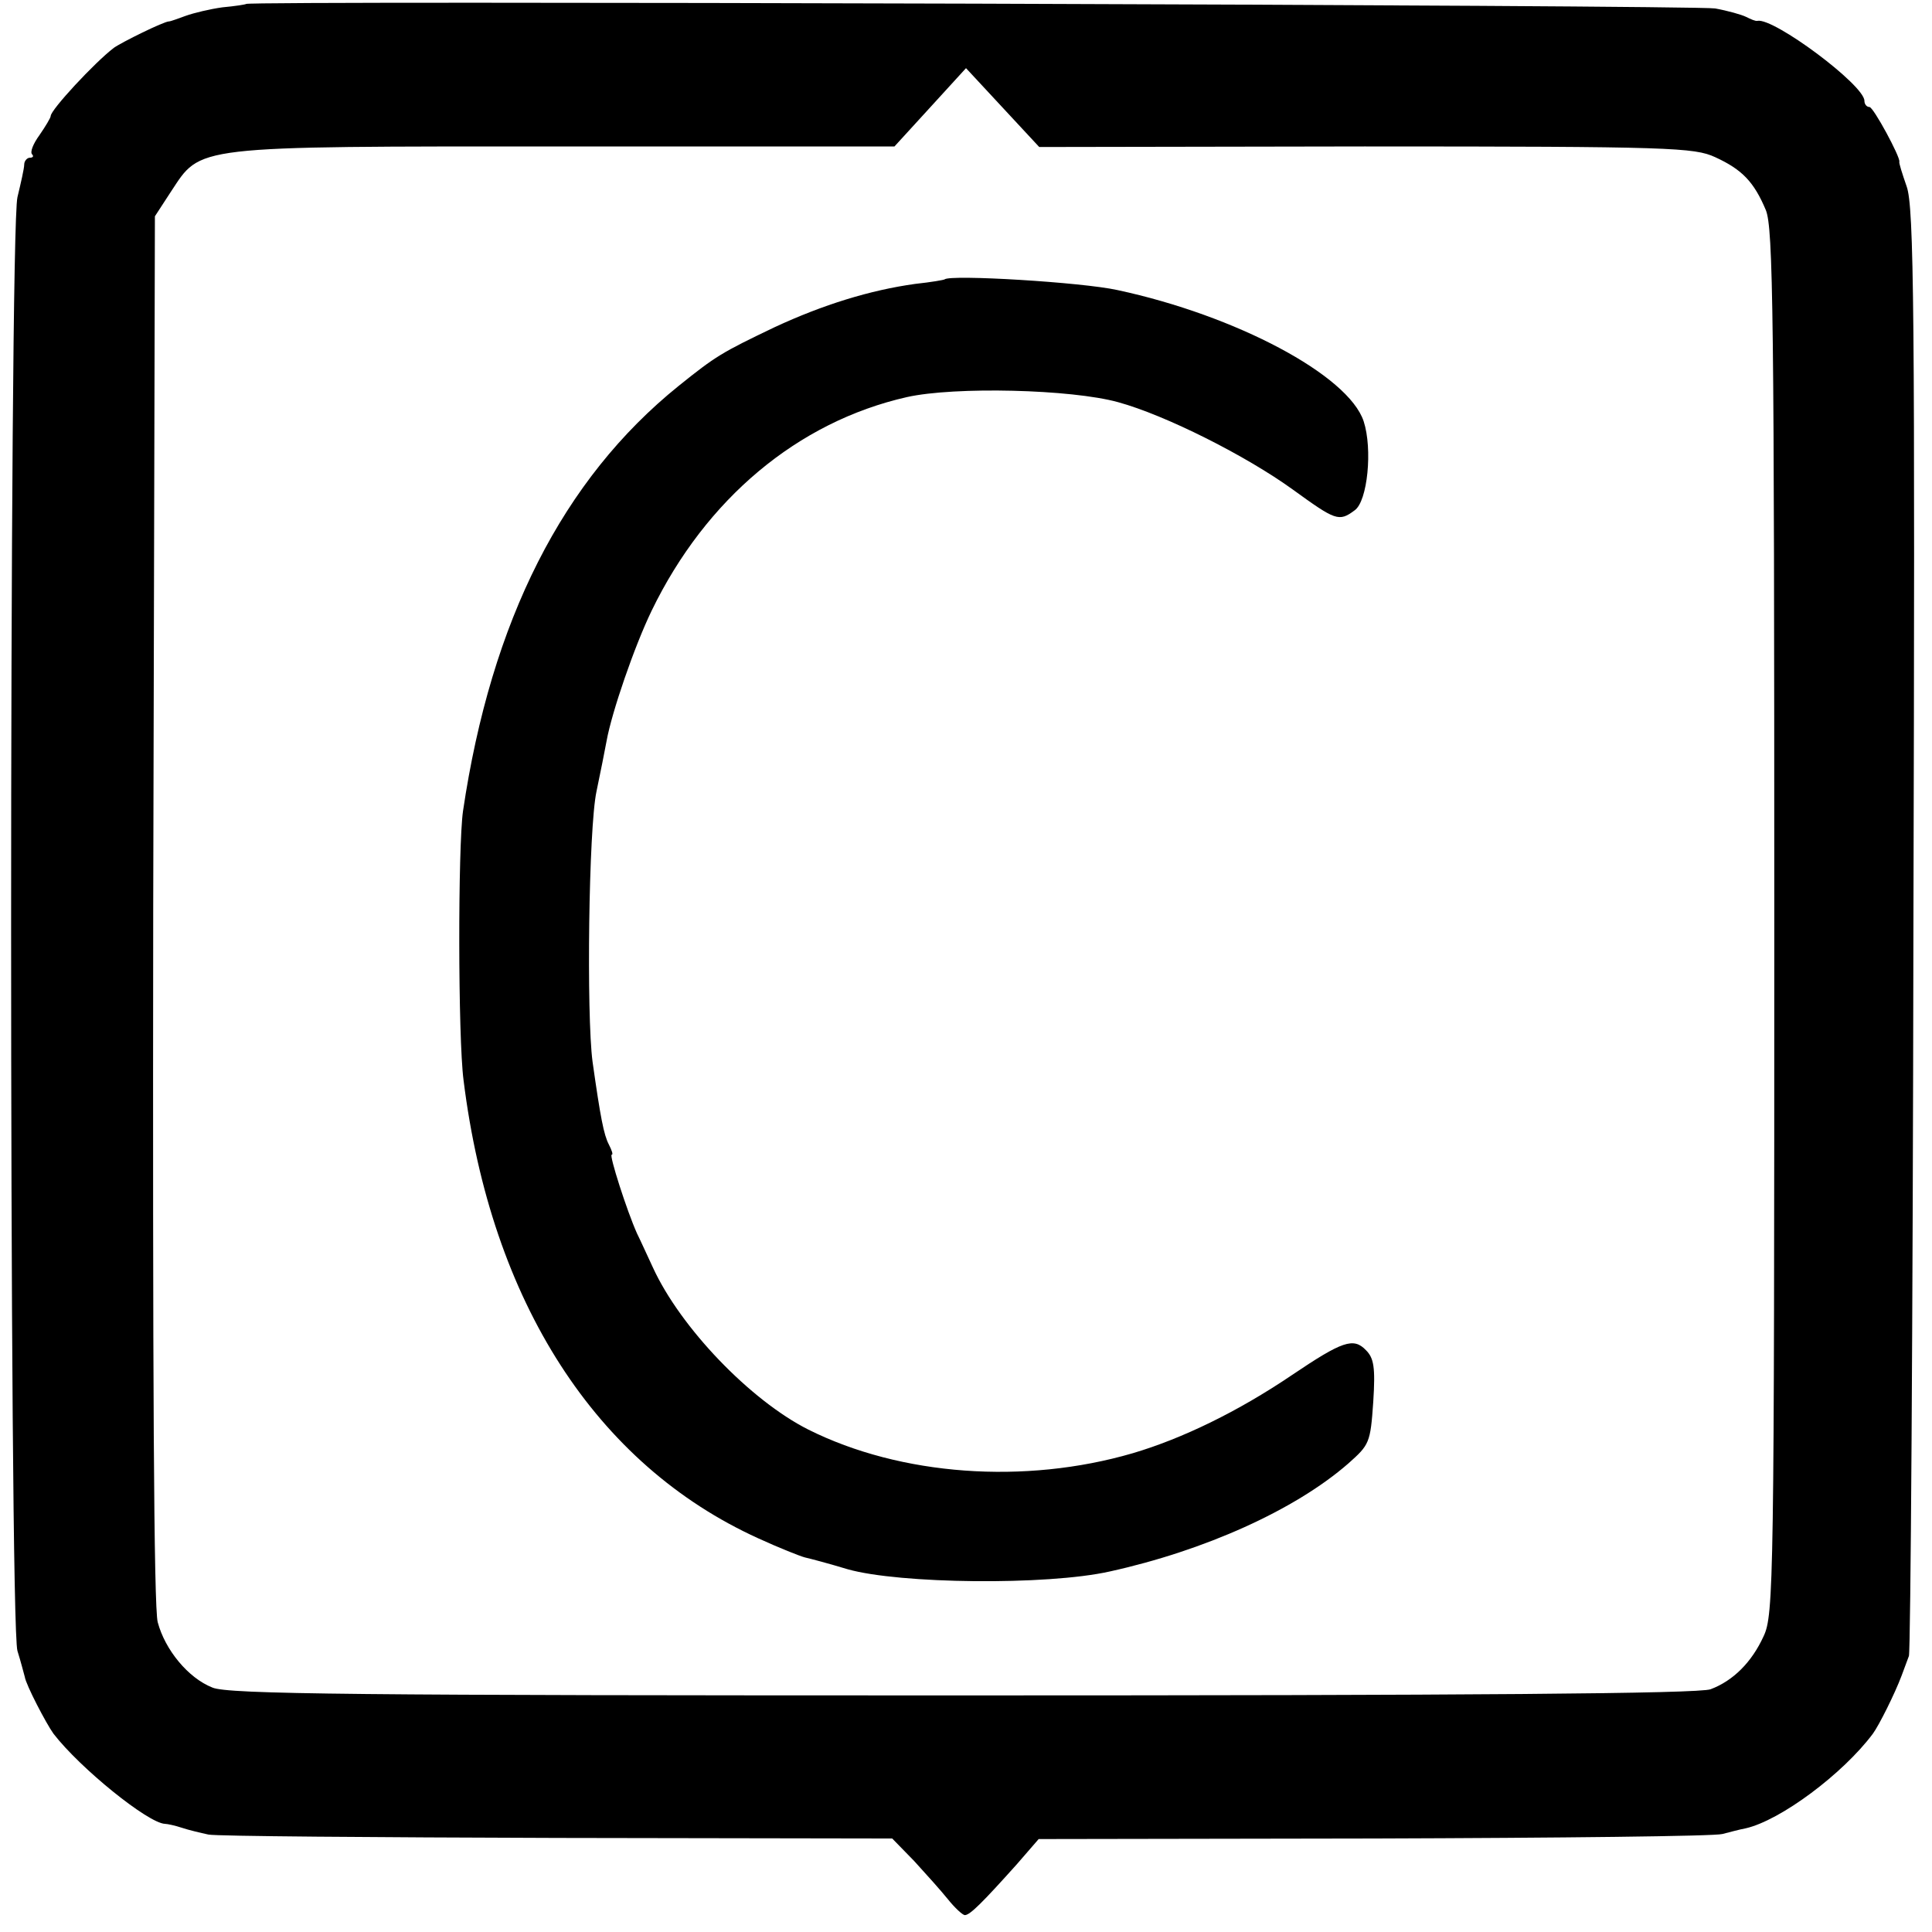
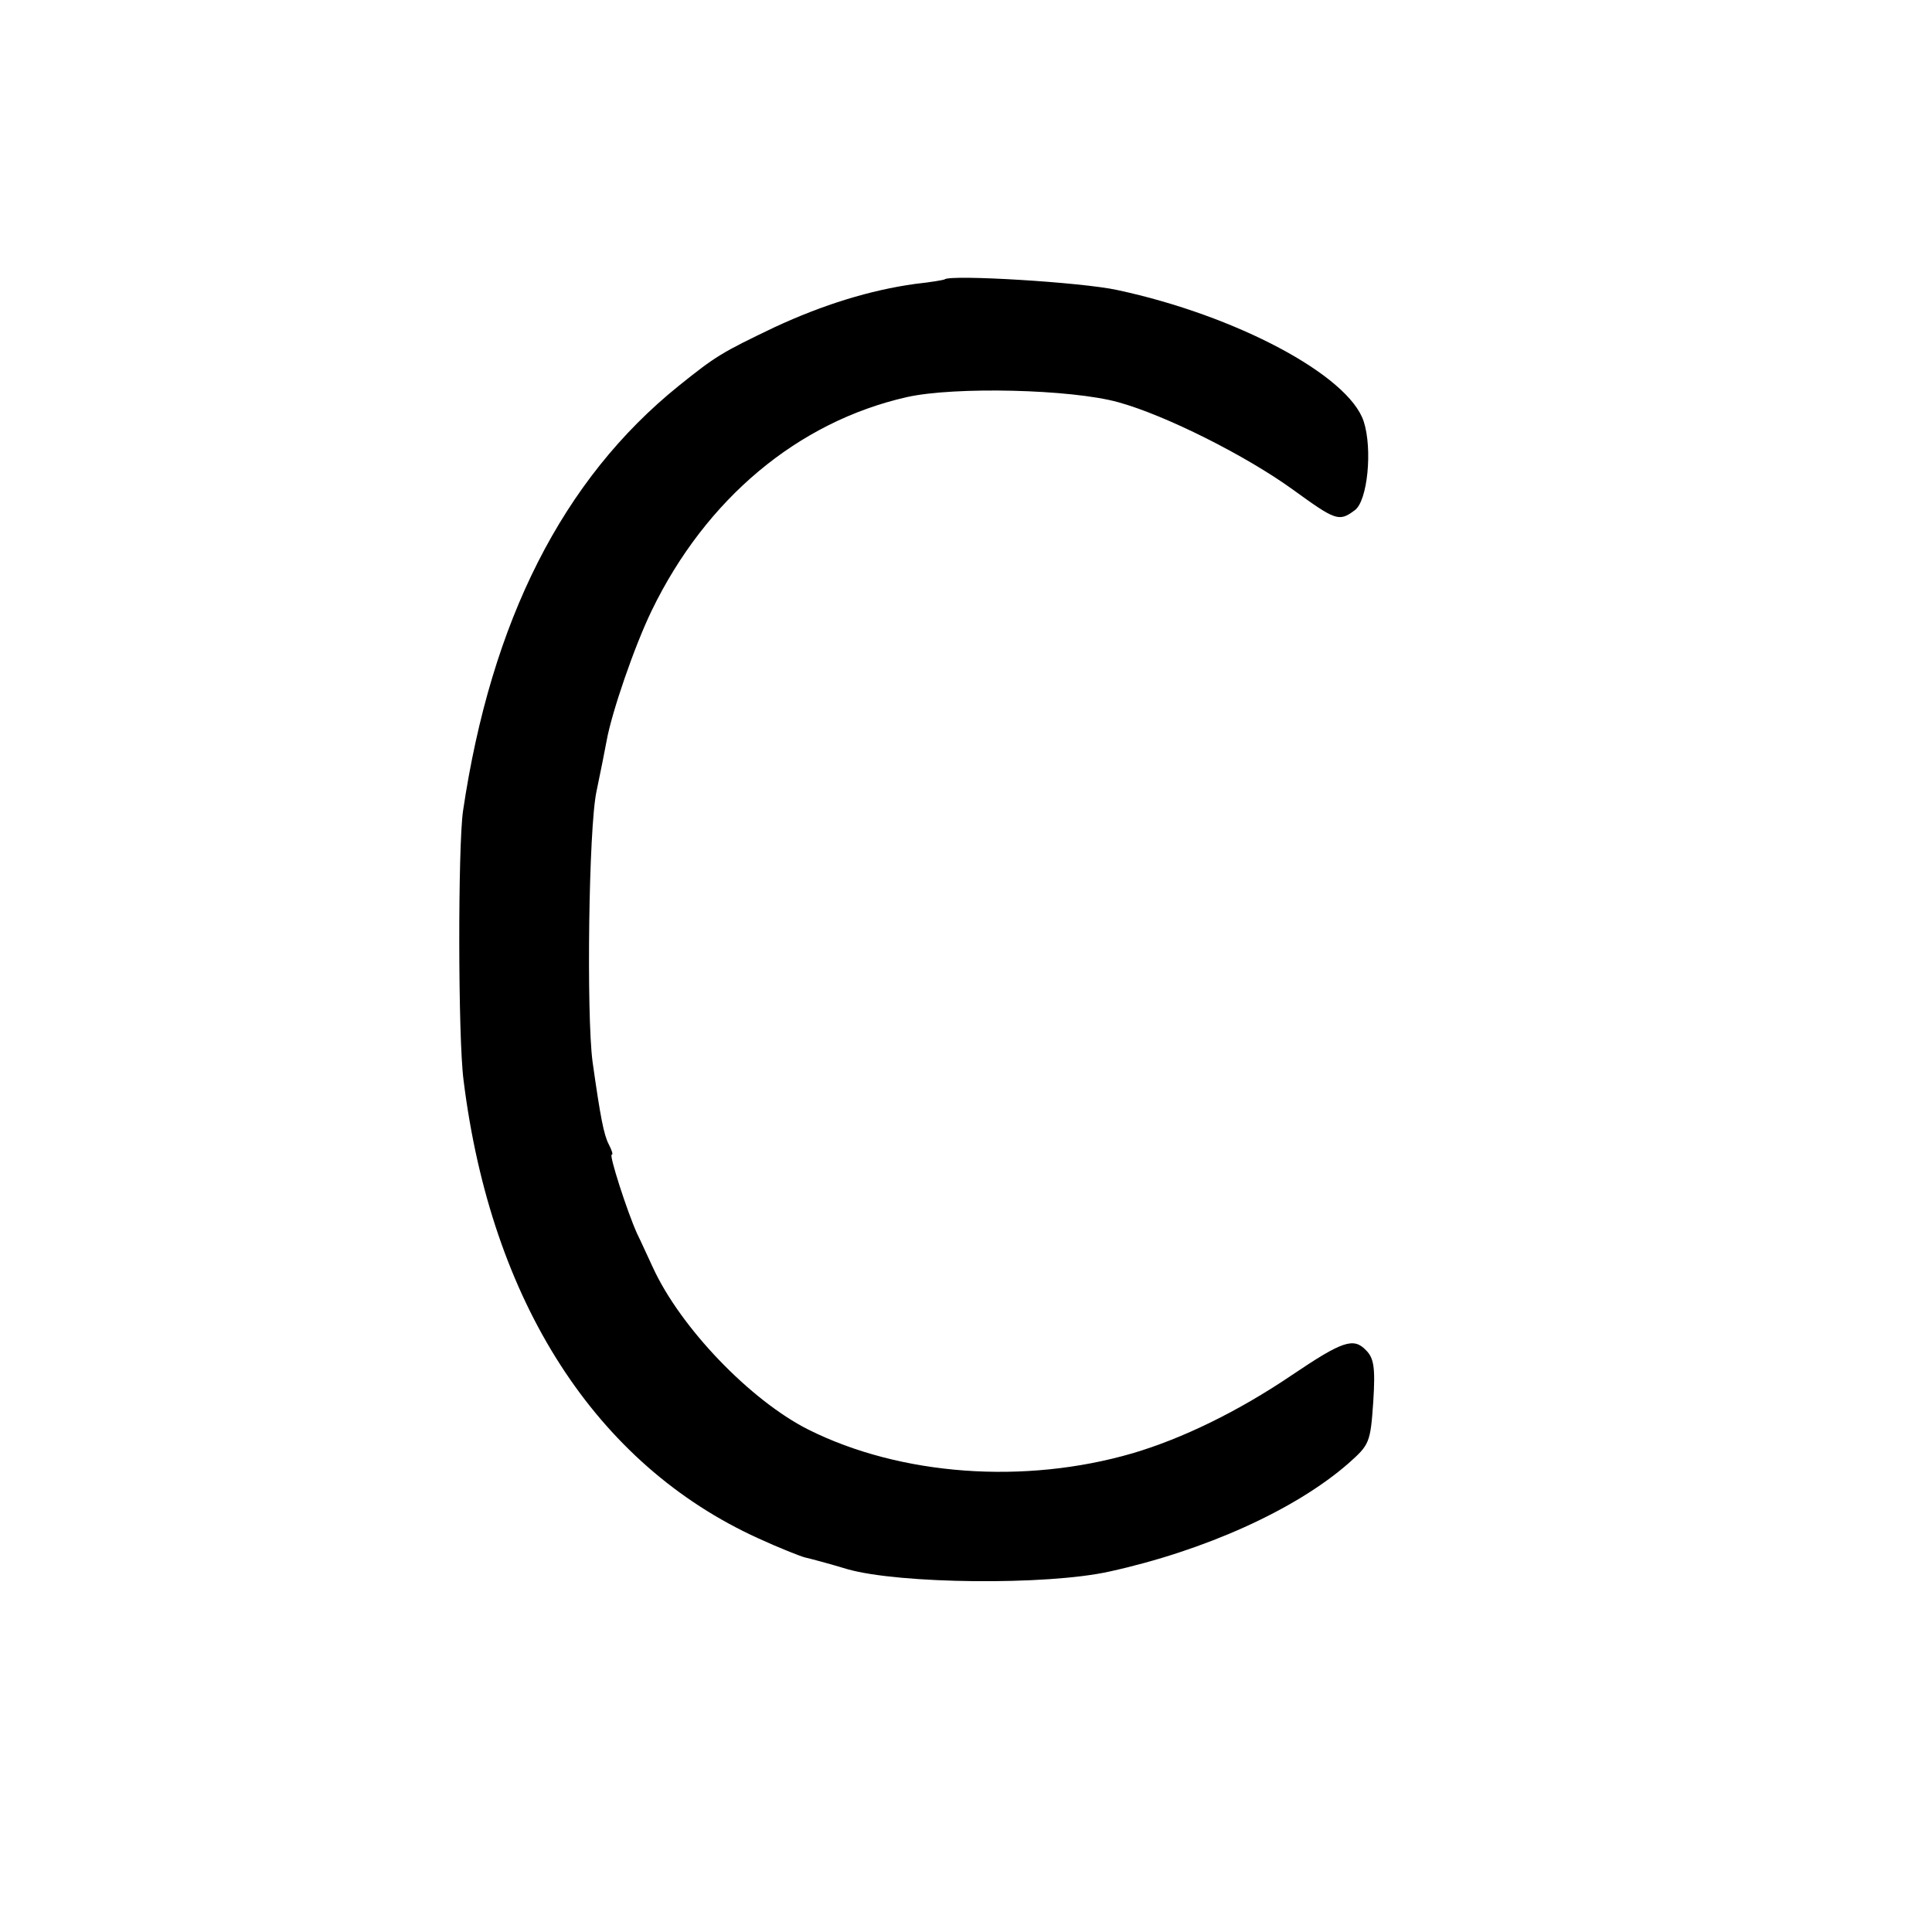
<svg xmlns="http://www.w3.org/2000/svg" version="1.0" width="343pt" height="343pt" viewBox="0 0 343 343" preserveAspectRatio="xMidYMid meet">
  <g transform="translate(0,343) scale(0.1,-0.1)" fill="#000000" stroke="none">
-     <path d="M437 3423 c-1 -1 -20 -4 -42 -6 -22 -3 -51 -10 -65 -15 -14 -5 -27 -10 -30 -10 -9 0 -84 -37 -98 -47 -34 -26 -112 -110 -112 -121 0 -3 -9 -18 -20 -34 -11 -15 -17 -30 -13 -34 3 -3 2 -6 -4 -6 -5 0 -10 -6 -10 -12 0 -7 -6 -33 -12 -58 -15 -62 -15 -2532 0 -2581 6 -19 11 -39 13 -46 2 -14 38 -83 51 -101 47 -61 168 -159 198 -160 4 0 18 -3 30 -7 12 -4 33 -9 47 -12 14 -3 293 -5 620 -6 l594 -1 39 -40 c21 -23 48 -53 60 -68 12 -15 26 -28 30 -28 9 0 31 22 92 90 l39 45 596 1 c327 1 605 4 618 8 12 3 30 8 41 10 62 14 173 97 226 168 11 15 39 71 51 103 4 11 10 27 13 35 3 8 7 589 8 1291 3 1099 1 1282 -12 1318 -8 23 -14 42 -13 44 2 8 -46 97 -53 97 -5 0 -9 5 -9 11 0 28 -161 148 -190 142 -3 -1 -12 3 -20 7 -8 4 -33 11 -55 15 -33 6 -2603 14 -2608 8z m1988 -253 c542 0 583 -2 620 -19 48 -22 69 -44 90 -94 13 -32 15 -182 15 -1264 0 -1173 -1 -1230 -19 -1268 -21 -46 -54 -79 -94 -94 -20 -8 -432 -11 -1328 -11 -1075 0 -1305 2 -1332 14 -43 17 -84 67 -97 116 -7 26 -9 438 -8 1267 l3 1229 28 43 c55 83 32 81 699 81 l586 0 64 70 63 69 65 -70 65 -70 580 1z" />
    <path d="M1677 2934 c-1 -1 -24 -5 -52 -8 -80 -11 -164 -37 -250 -77 -94 -45 -104 -51 -170 -104 -206 -166 -333 -417 -383 -755 -9 -63 -9 -402 1 -478 49 -394 235 -682 523 -813 37 -17 75 -32 83 -34 9 -2 43 -11 76 -21 92 -26 353 -29 465 -4 168 37 329 109 424 192 37 33 39 36 44 109 4 62 1 78 -13 92 -22 23 -42 16 -131 -44 -96 -65 -195 -113 -283 -139 -192 -56 -412 -40 -576 42 -103 52 -227 181 -276 288 -9 19 -21 46 -28 60 -18 40 -50 140 -45 140 3 0 0 8 -5 18 -9 17 -15 48 -29 147 -11 83 -7 415 7 480 7 33 15 74 18 90 9 50 49 167 80 231 96 198 259 335 453 379 85 19 292 14 375 -9 84 -23 227 -95 310 -155 76 -55 82 -58 110 -37 23 16 32 109 16 158 -27 82 -227 188 -437 233 -63 14 -297 28 -307 19z" />
  </g>
</svg>